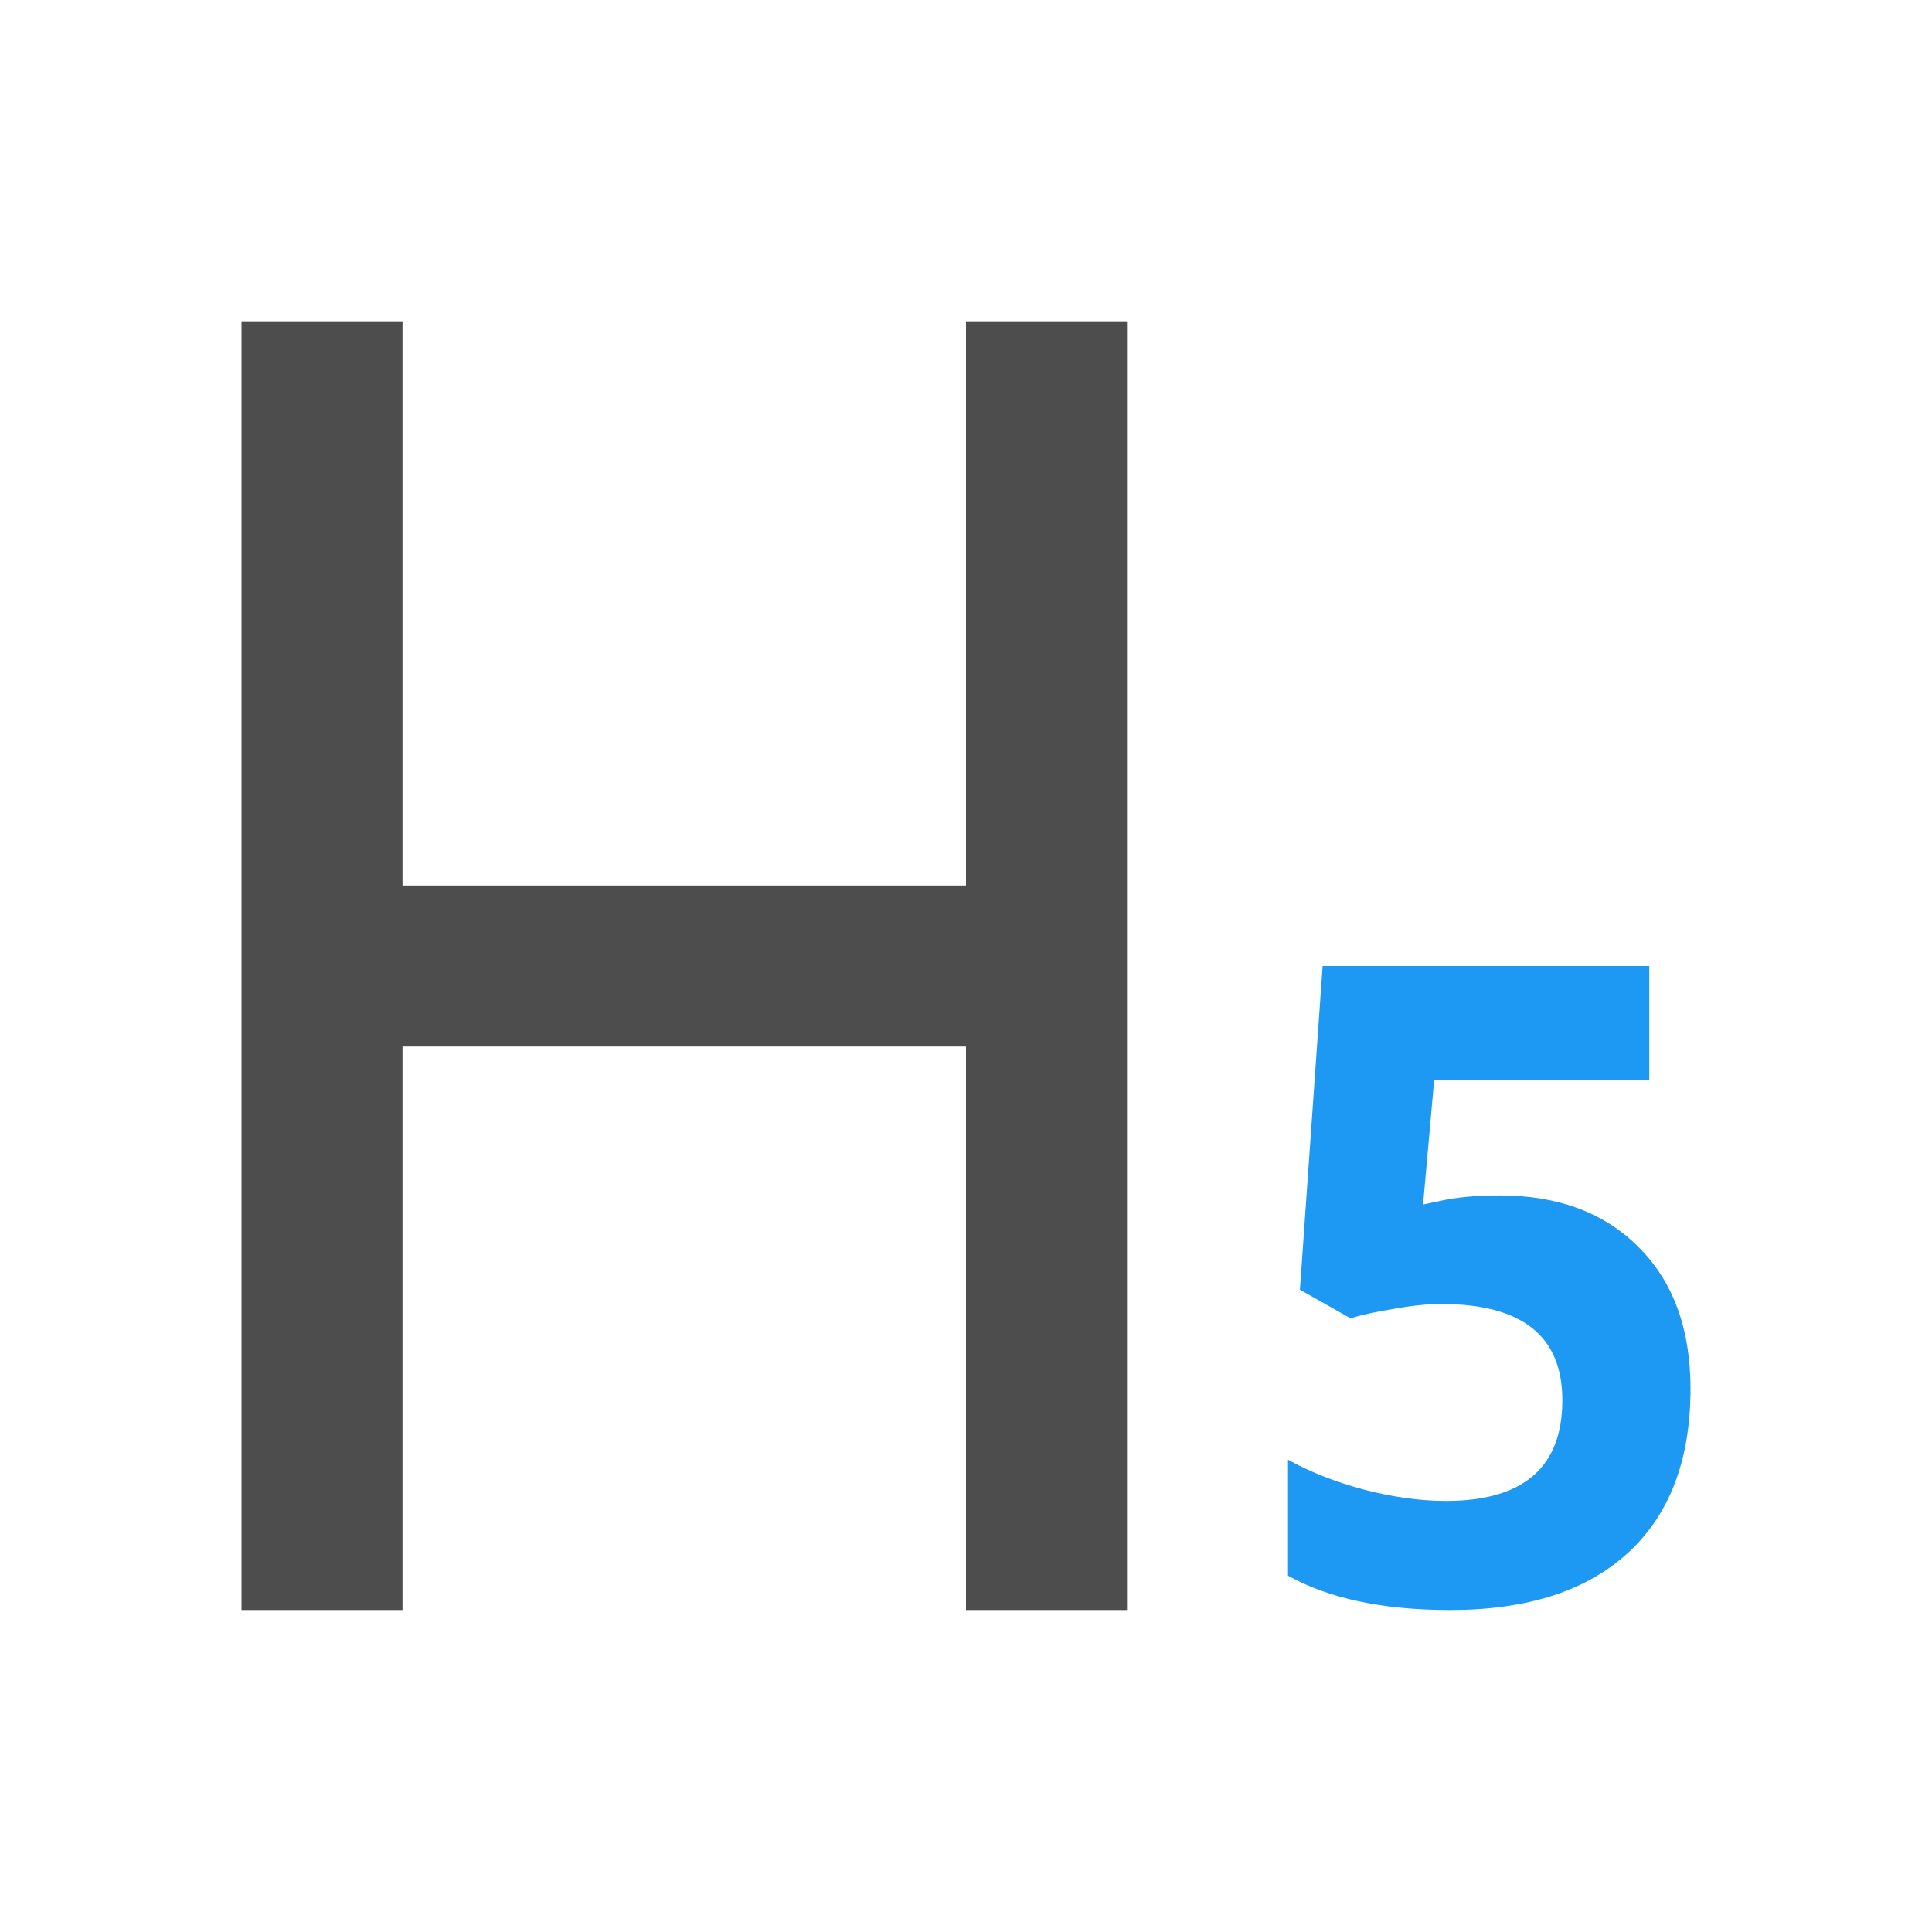
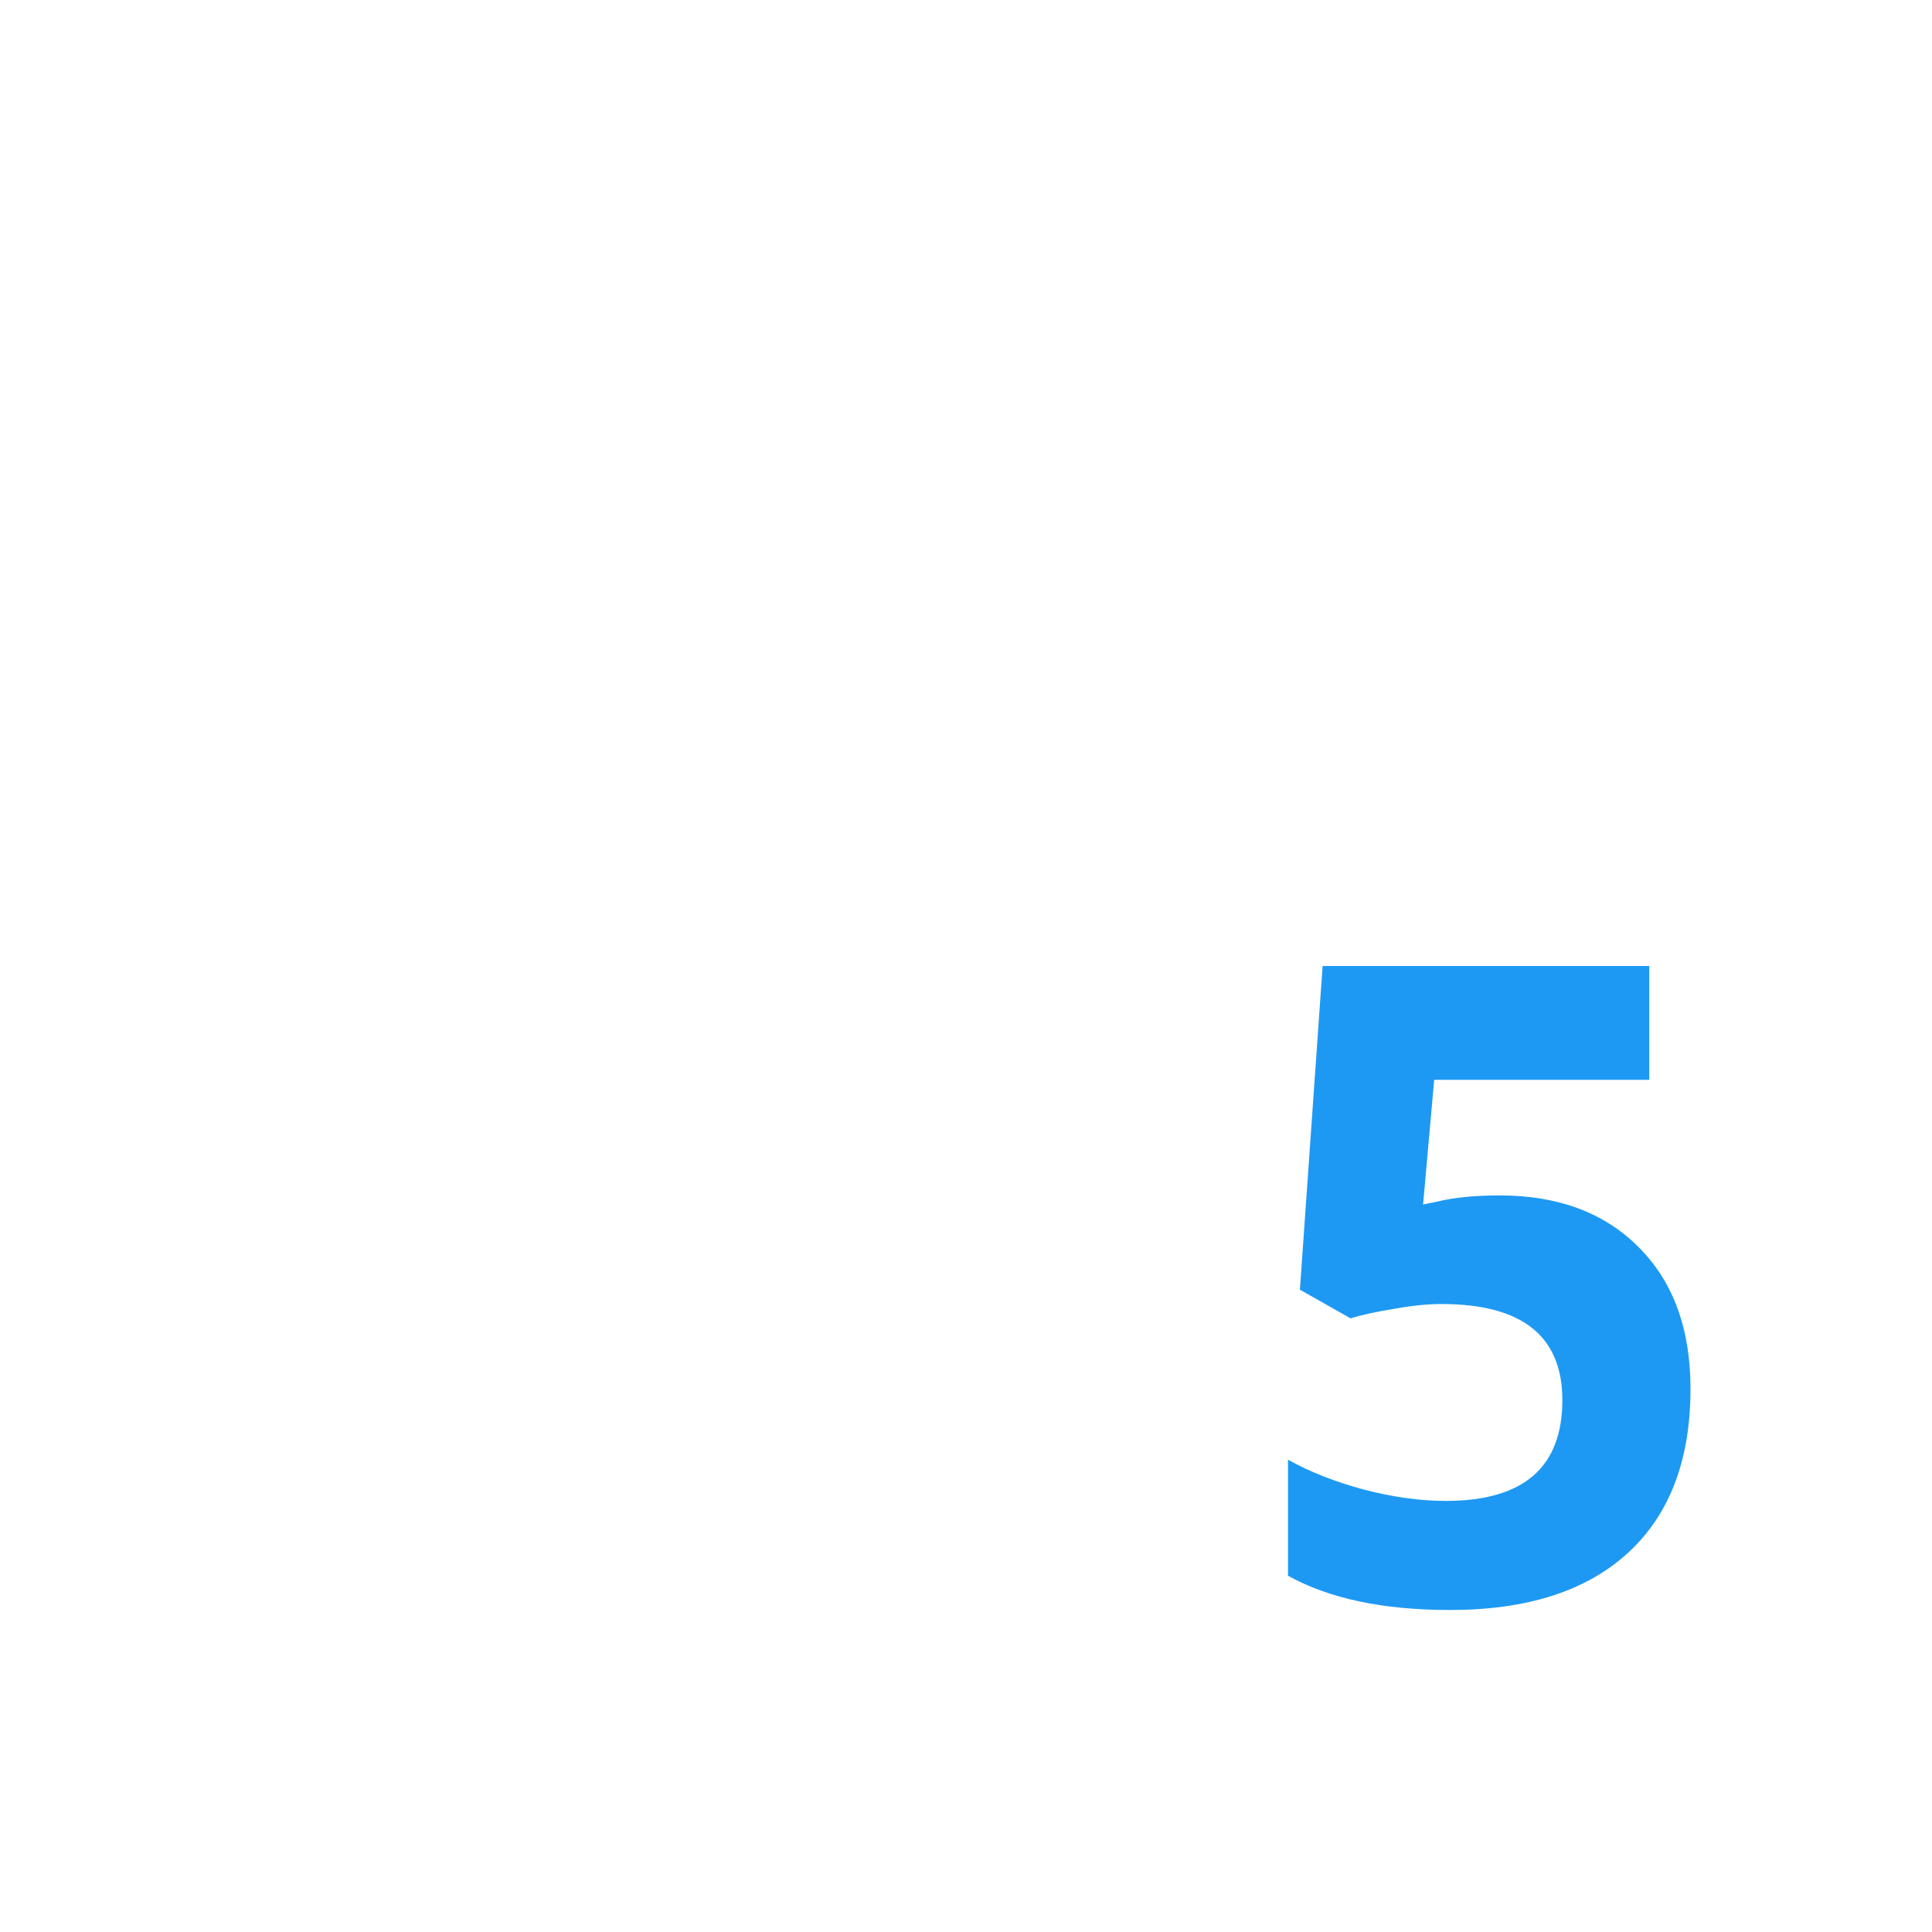
<svg xmlns="http://www.w3.org/2000/svg" viewBox="0 0 24 24">
-   <path style="fill:#4d4d4d" d="M 3 4 L 3 20 L 5 20 L 5 13 L 12 13 L 12 20 L 14 20 L 14 4 L 12 4 L 12 11 L 5 11 L 5 4 L 3 4 z " />
  <path style="fill:#1d99f3" d="M 16.43 12 L 16.148 16.021 L 16.777 16.377 C 16.914 16.334 17.092 16.296 17.311 16.26 C 17.529 16.22 17.727 16.199 17.908 16.199 C 18.908 16.199 19.408 16.597 19.408 17.393 C 19.408 18.227 18.926 18.645 17.961 18.645 C 17.64 18.645 17.3 18.597 16.941 18.504 C 16.583 18.407 16.27 18.284 16 18.133 L 16 19.574 C 16.512 19.859 17.183 20 18.016 20 C 18.974 20 19.711 19.762 20.227 19.287 C 20.742 18.812 21 18.134 21 17.252 C 21 16.507 20.785 15.92 20.355 15.492 C 19.929 15.064 19.354 14.85 18.631 14.85 C 18.324 14.85 18.066 14.875 17.857 14.926 L 17.678 14.963 L 17.816 13.414 L 20.488 13.414 L 20.488 12 L 16.43 12 z " />
</svg>